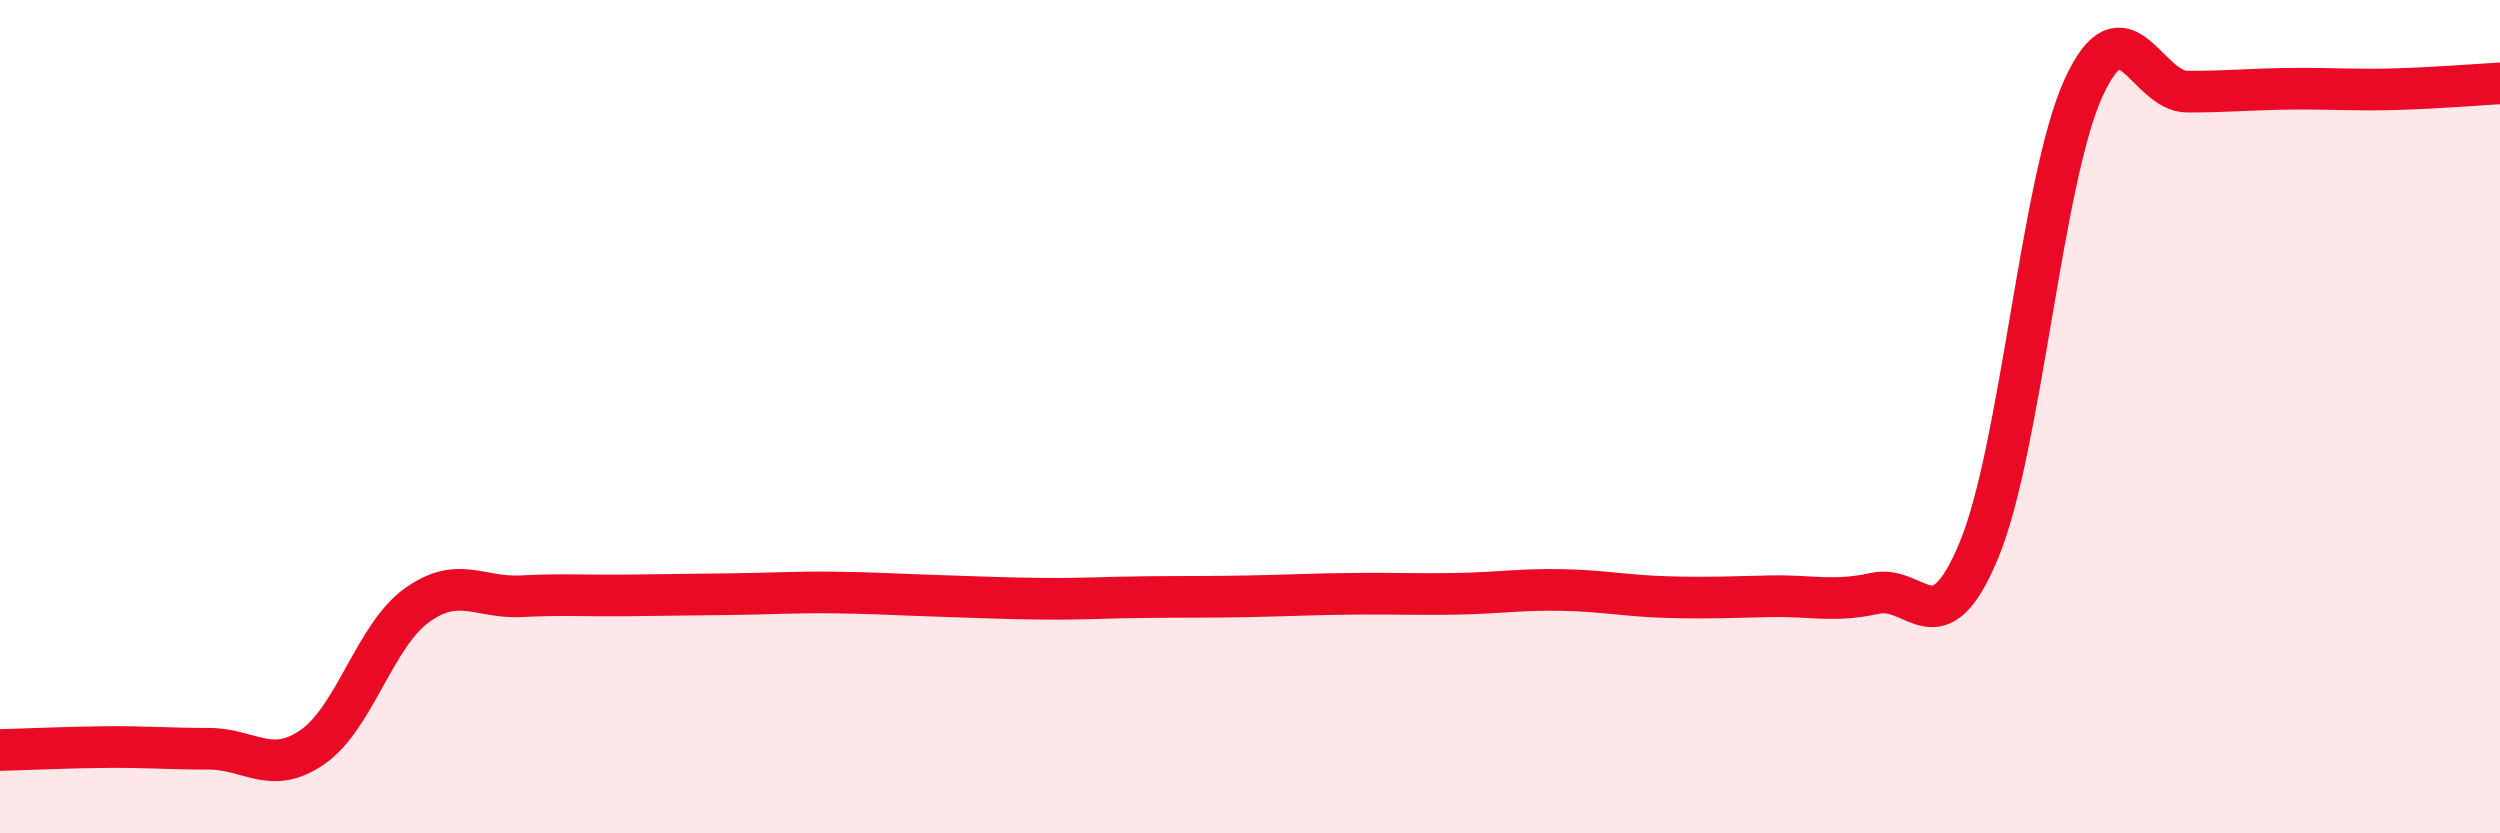
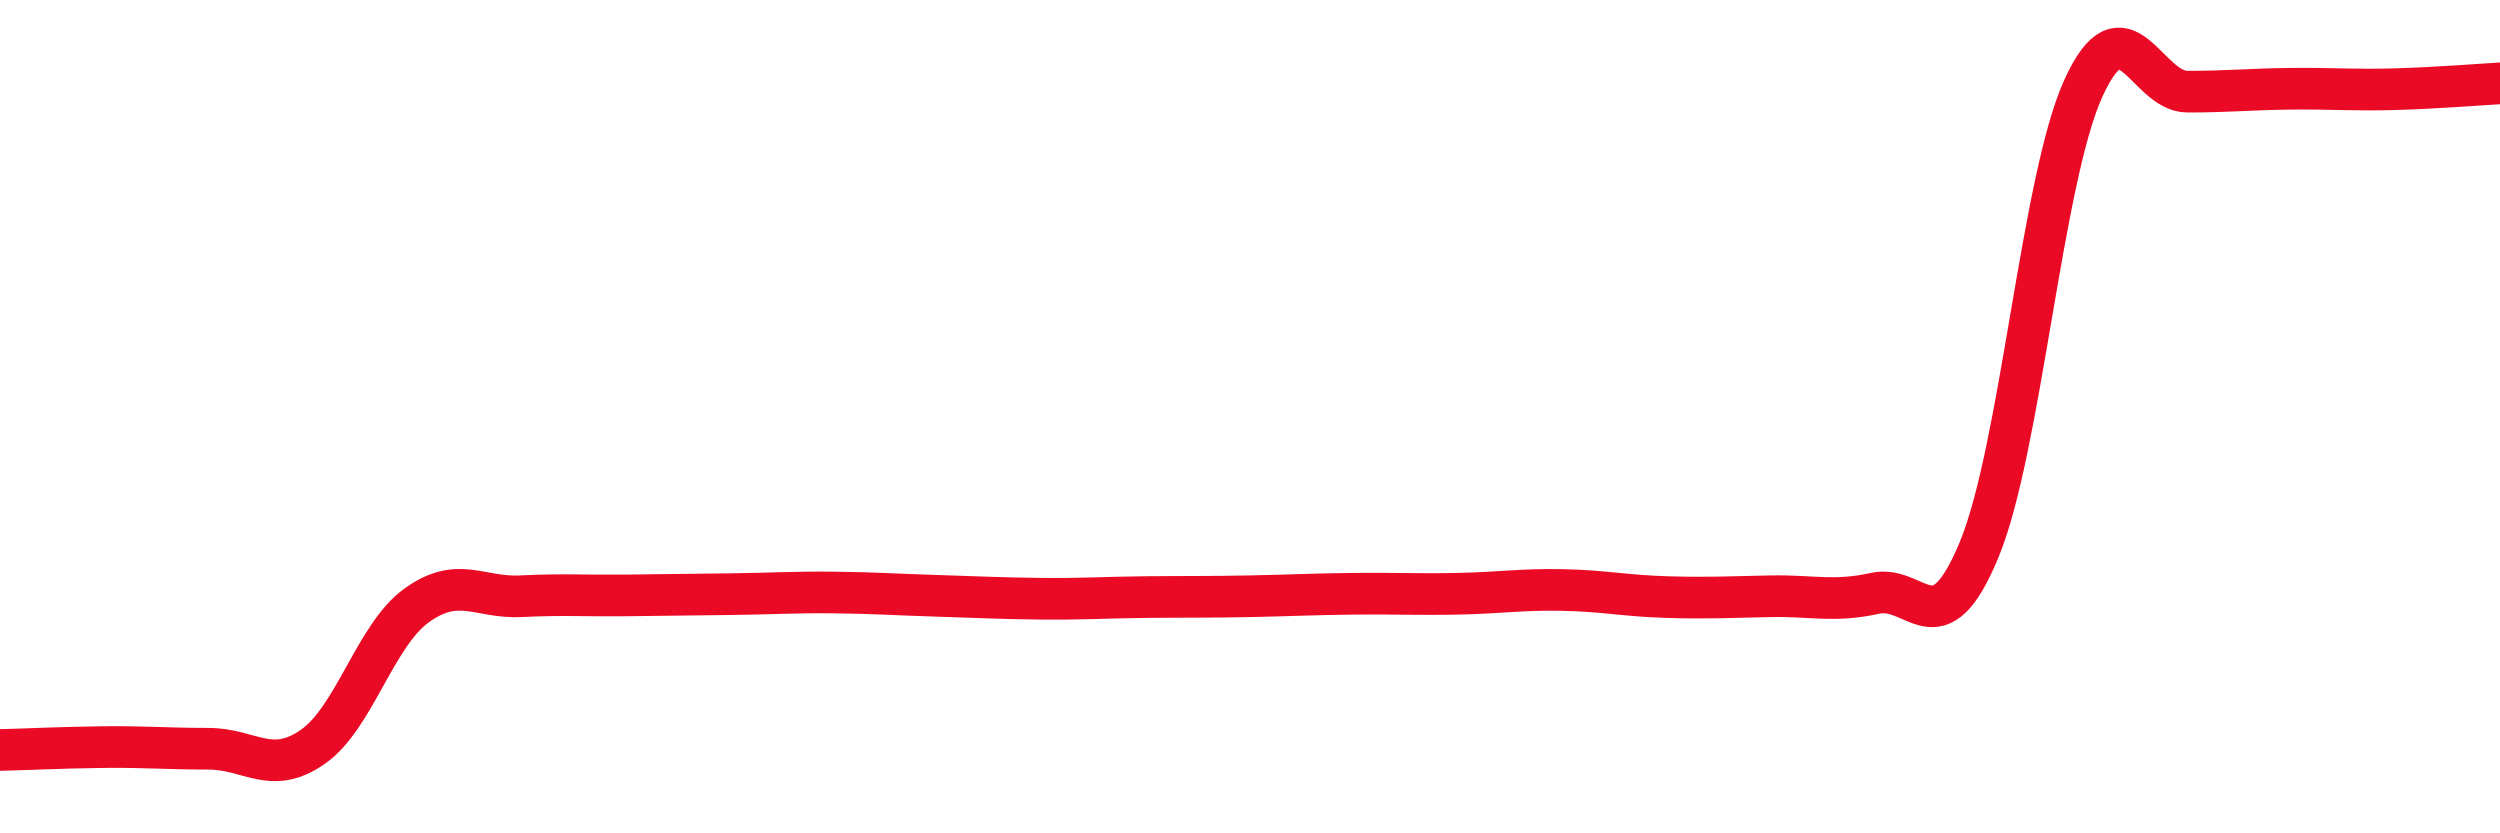
<svg xmlns="http://www.w3.org/2000/svg" width="60" height="20" viewBox="0 0 60 20">
-   <path d="M 0,18 C 0.5,17.99 1.5,17.94 2.5,17.93 C 3.5,17.92 4,17.97 5,17.97 C 6,17.97 6.5,18.62 7.5,17.93 C 8.5,17.24 9,15.25 10,14.53 C 11,13.81 11.5,14.36 12.5,14.31 C 13.5,14.26 14,14.3 15,14.29 C 16,14.28 16.5,14.27 17.5,14.26 C 18.5,14.25 19,14.21 20,14.22 C 21,14.23 21.5,14.27 22.5,14.3 C 23.5,14.33 24,14.36 25,14.37 C 26,14.38 26.5,14.34 27.5,14.33 C 28.5,14.32 29,14.33 30,14.31 C 31,14.29 31.5,14.26 32.5,14.25 C 33.5,14.24 34,14.27 35,14.25 C 36,14.23 36.5,14.14 37.5,14.16 C 38.5,14.18 39,14.3 40,14.33 C 41,14.36 41.5,14.33 42.5,14.31 C 43.5,14.29 44,14.46 45,14.24 C 46,14.02 46.5,15.61 47.5,13.19 C 48.5,10.77 49,4.32 50,2.12 C 51,-0.08 51.5,2.2 52.5,2.2 C 53.5,2.2 54,2.14 55,2.13 C 56,2.12 56.5,2.17 57.5,2.14 C 58.5,2.11 59.5,2.03 60,2L60 20L0 20Z" fill="#EB0A25" opacity="0.1" stroke-linecap="round" stroke-linejoin="round" />
  <path d="M 0,18 C 0.5,17.99 1.5,17.94 2.5,17.93 C 3.5,17.92 4,17.97 5,17.97 C 6,17.97 6.5,18.62 7.5,17.93 C 8.5,17.24 9,15.25 10,14.53 C 11,13.81 11.5,14.36 12.5,14.31 C 13.5,14.26 14,14.3 15,14.29 C 16,14.28 16.5,14.27 17.5,14.26 C 18.5,14.25 19,14.21 20,14.22 C 21,14.23 21.5,14.27 22.5,14.3 C 23.5,14.33 24,14.36 25,14.37 C 26,14.38 26.5,14.34 27.5,14.33 C 28.5,14.32 29,14.33 30,14.31 C 31,14.29 31.5,14.26 32.5,14.25 C 33.5,14.24 34,14.27 35,14.25 C 36,14.23 36.5,14.14 37.5,14.16 C 38.5,14.18 39,14.3 40,14.33 C 41,14.36 41.5,14.33 42.5,14.31 C 43.5,14.29 44,14.46 45,14.24 C 46,14.02 46.5,15.61 47.5,13.19 C 48.5,10.77 49,4.32 50,2.12 C 51,-0.08 51.5,2.2 52.5,2.2 C 53.5,2.2 54,2.14 55,2.13 C 56,2.12 56.5,2.17 57.5,2.14 C 58.5,2.11 59.5,2.03 60,2" stroke="#EB0A25" stroke-width="1" fill="none" stroke-linecap="round" stroke-linejoin="round" />
</svg>